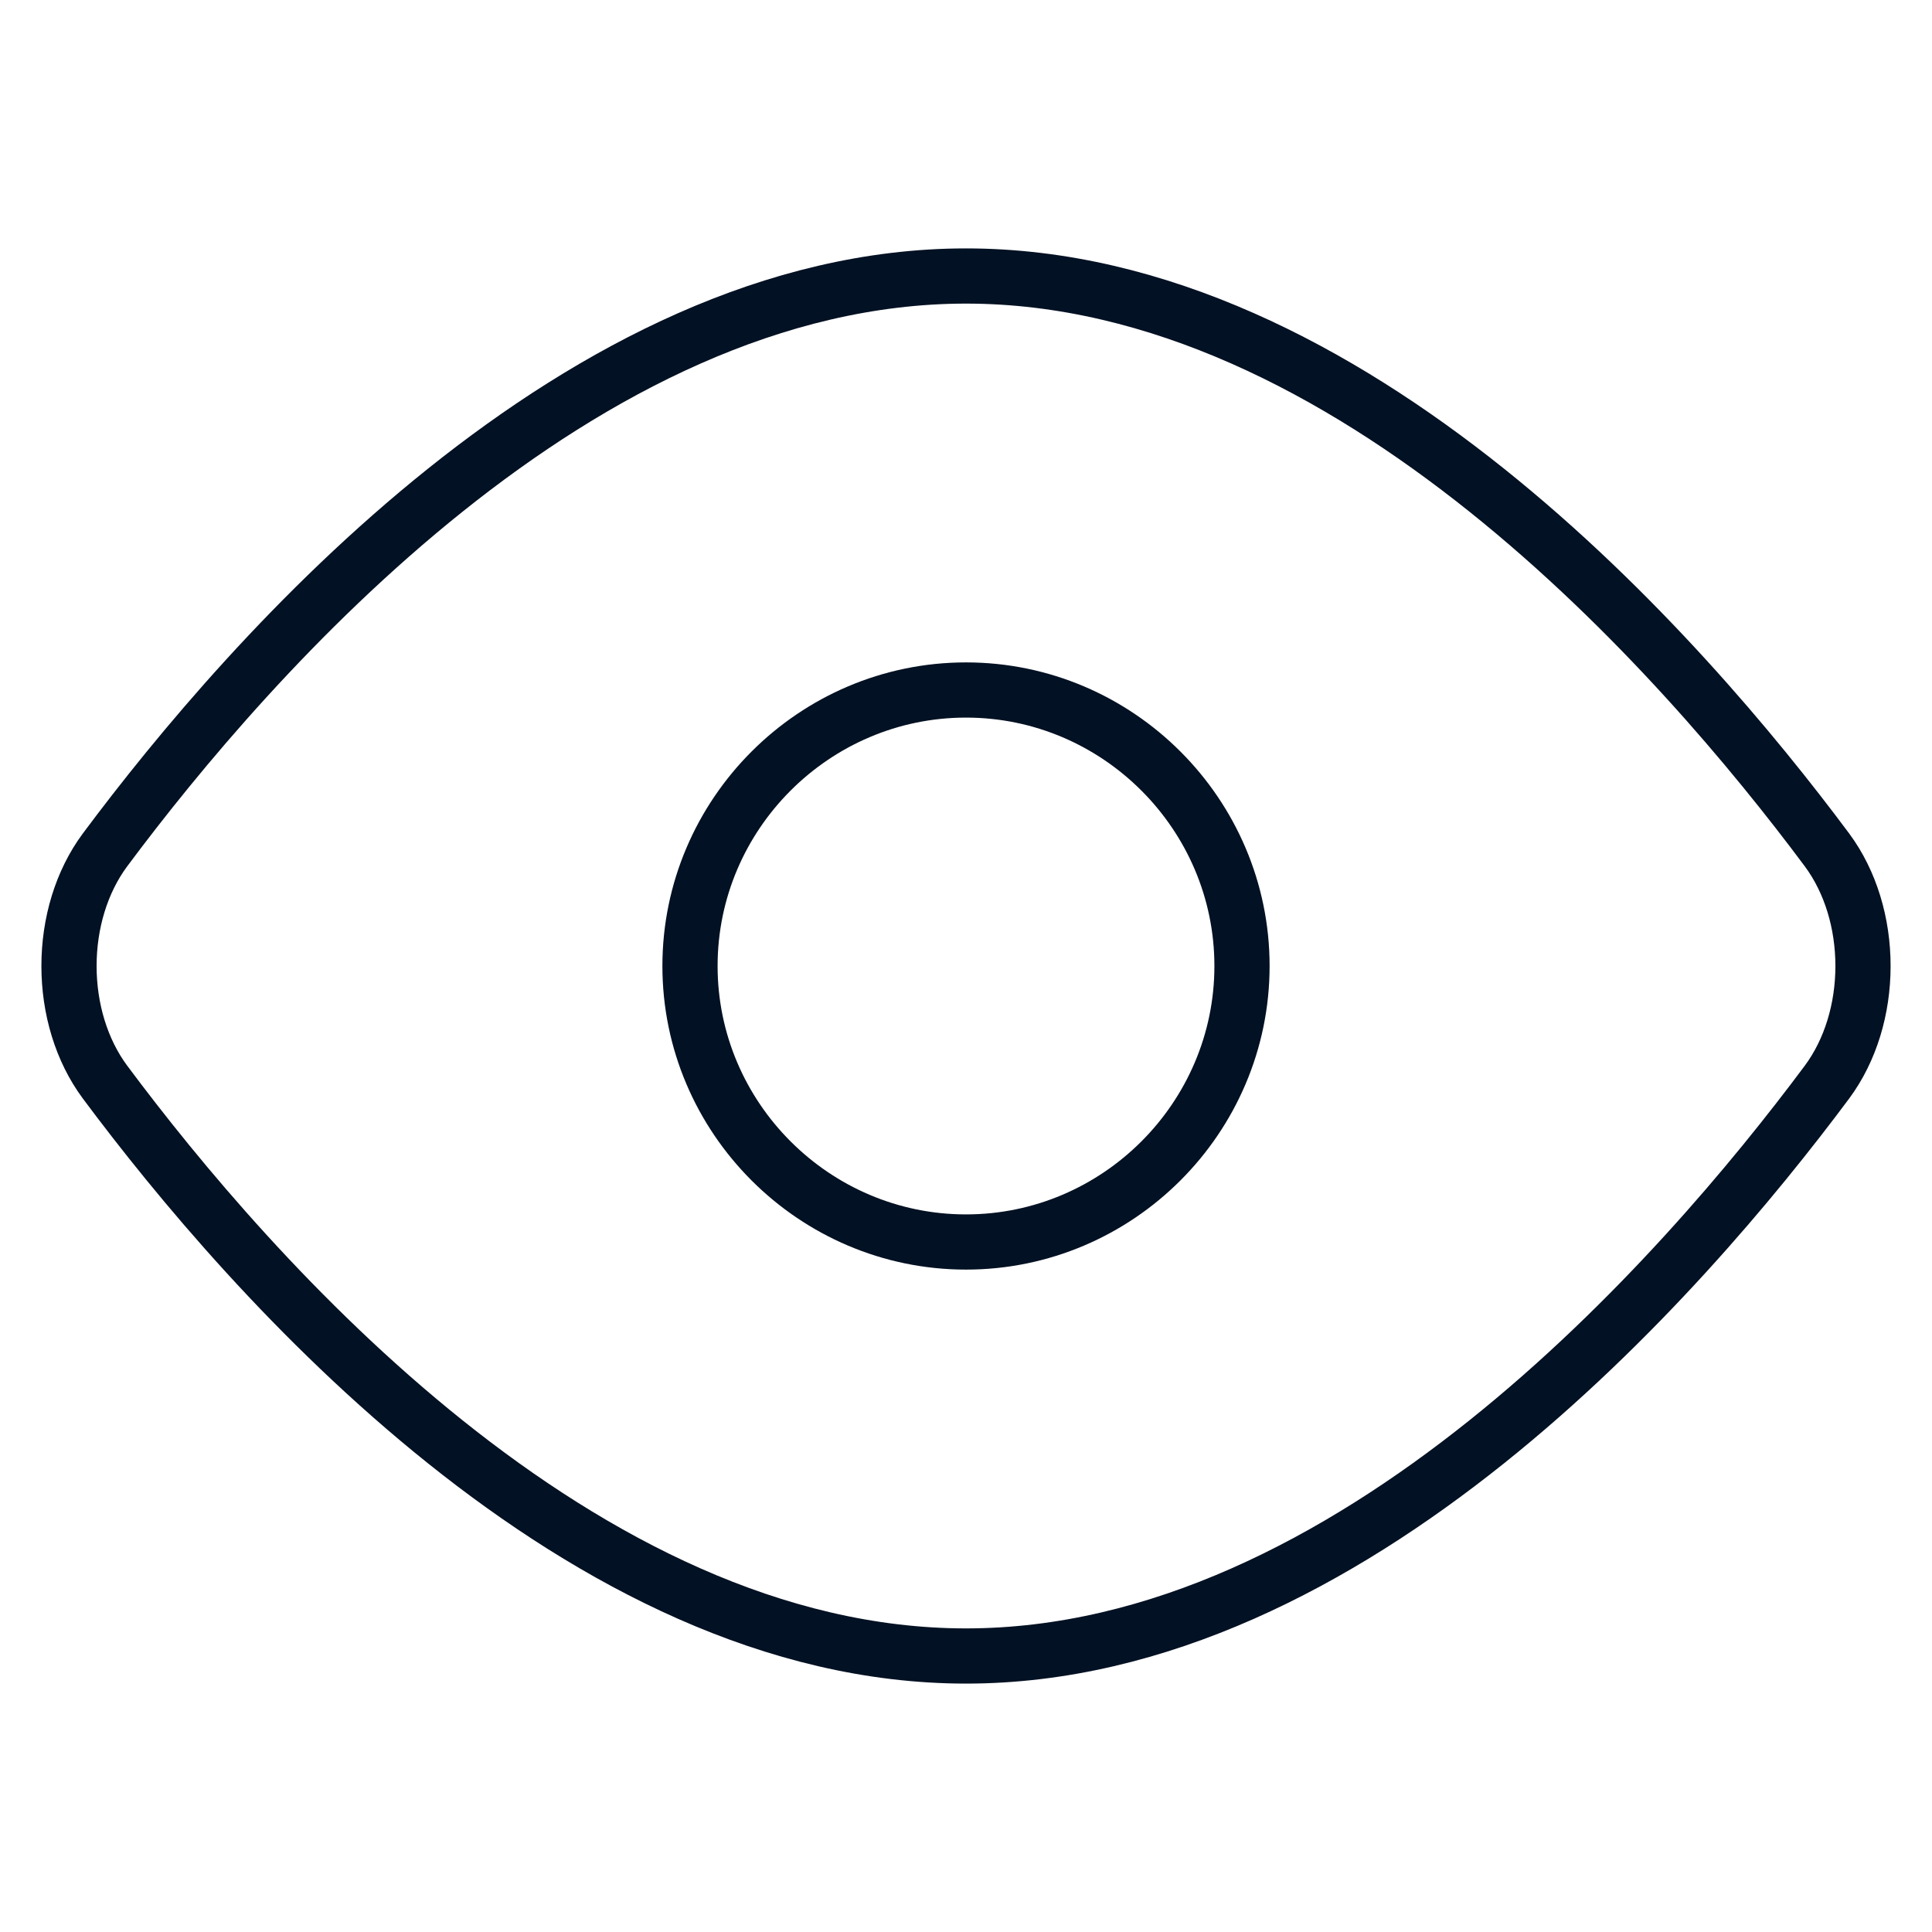
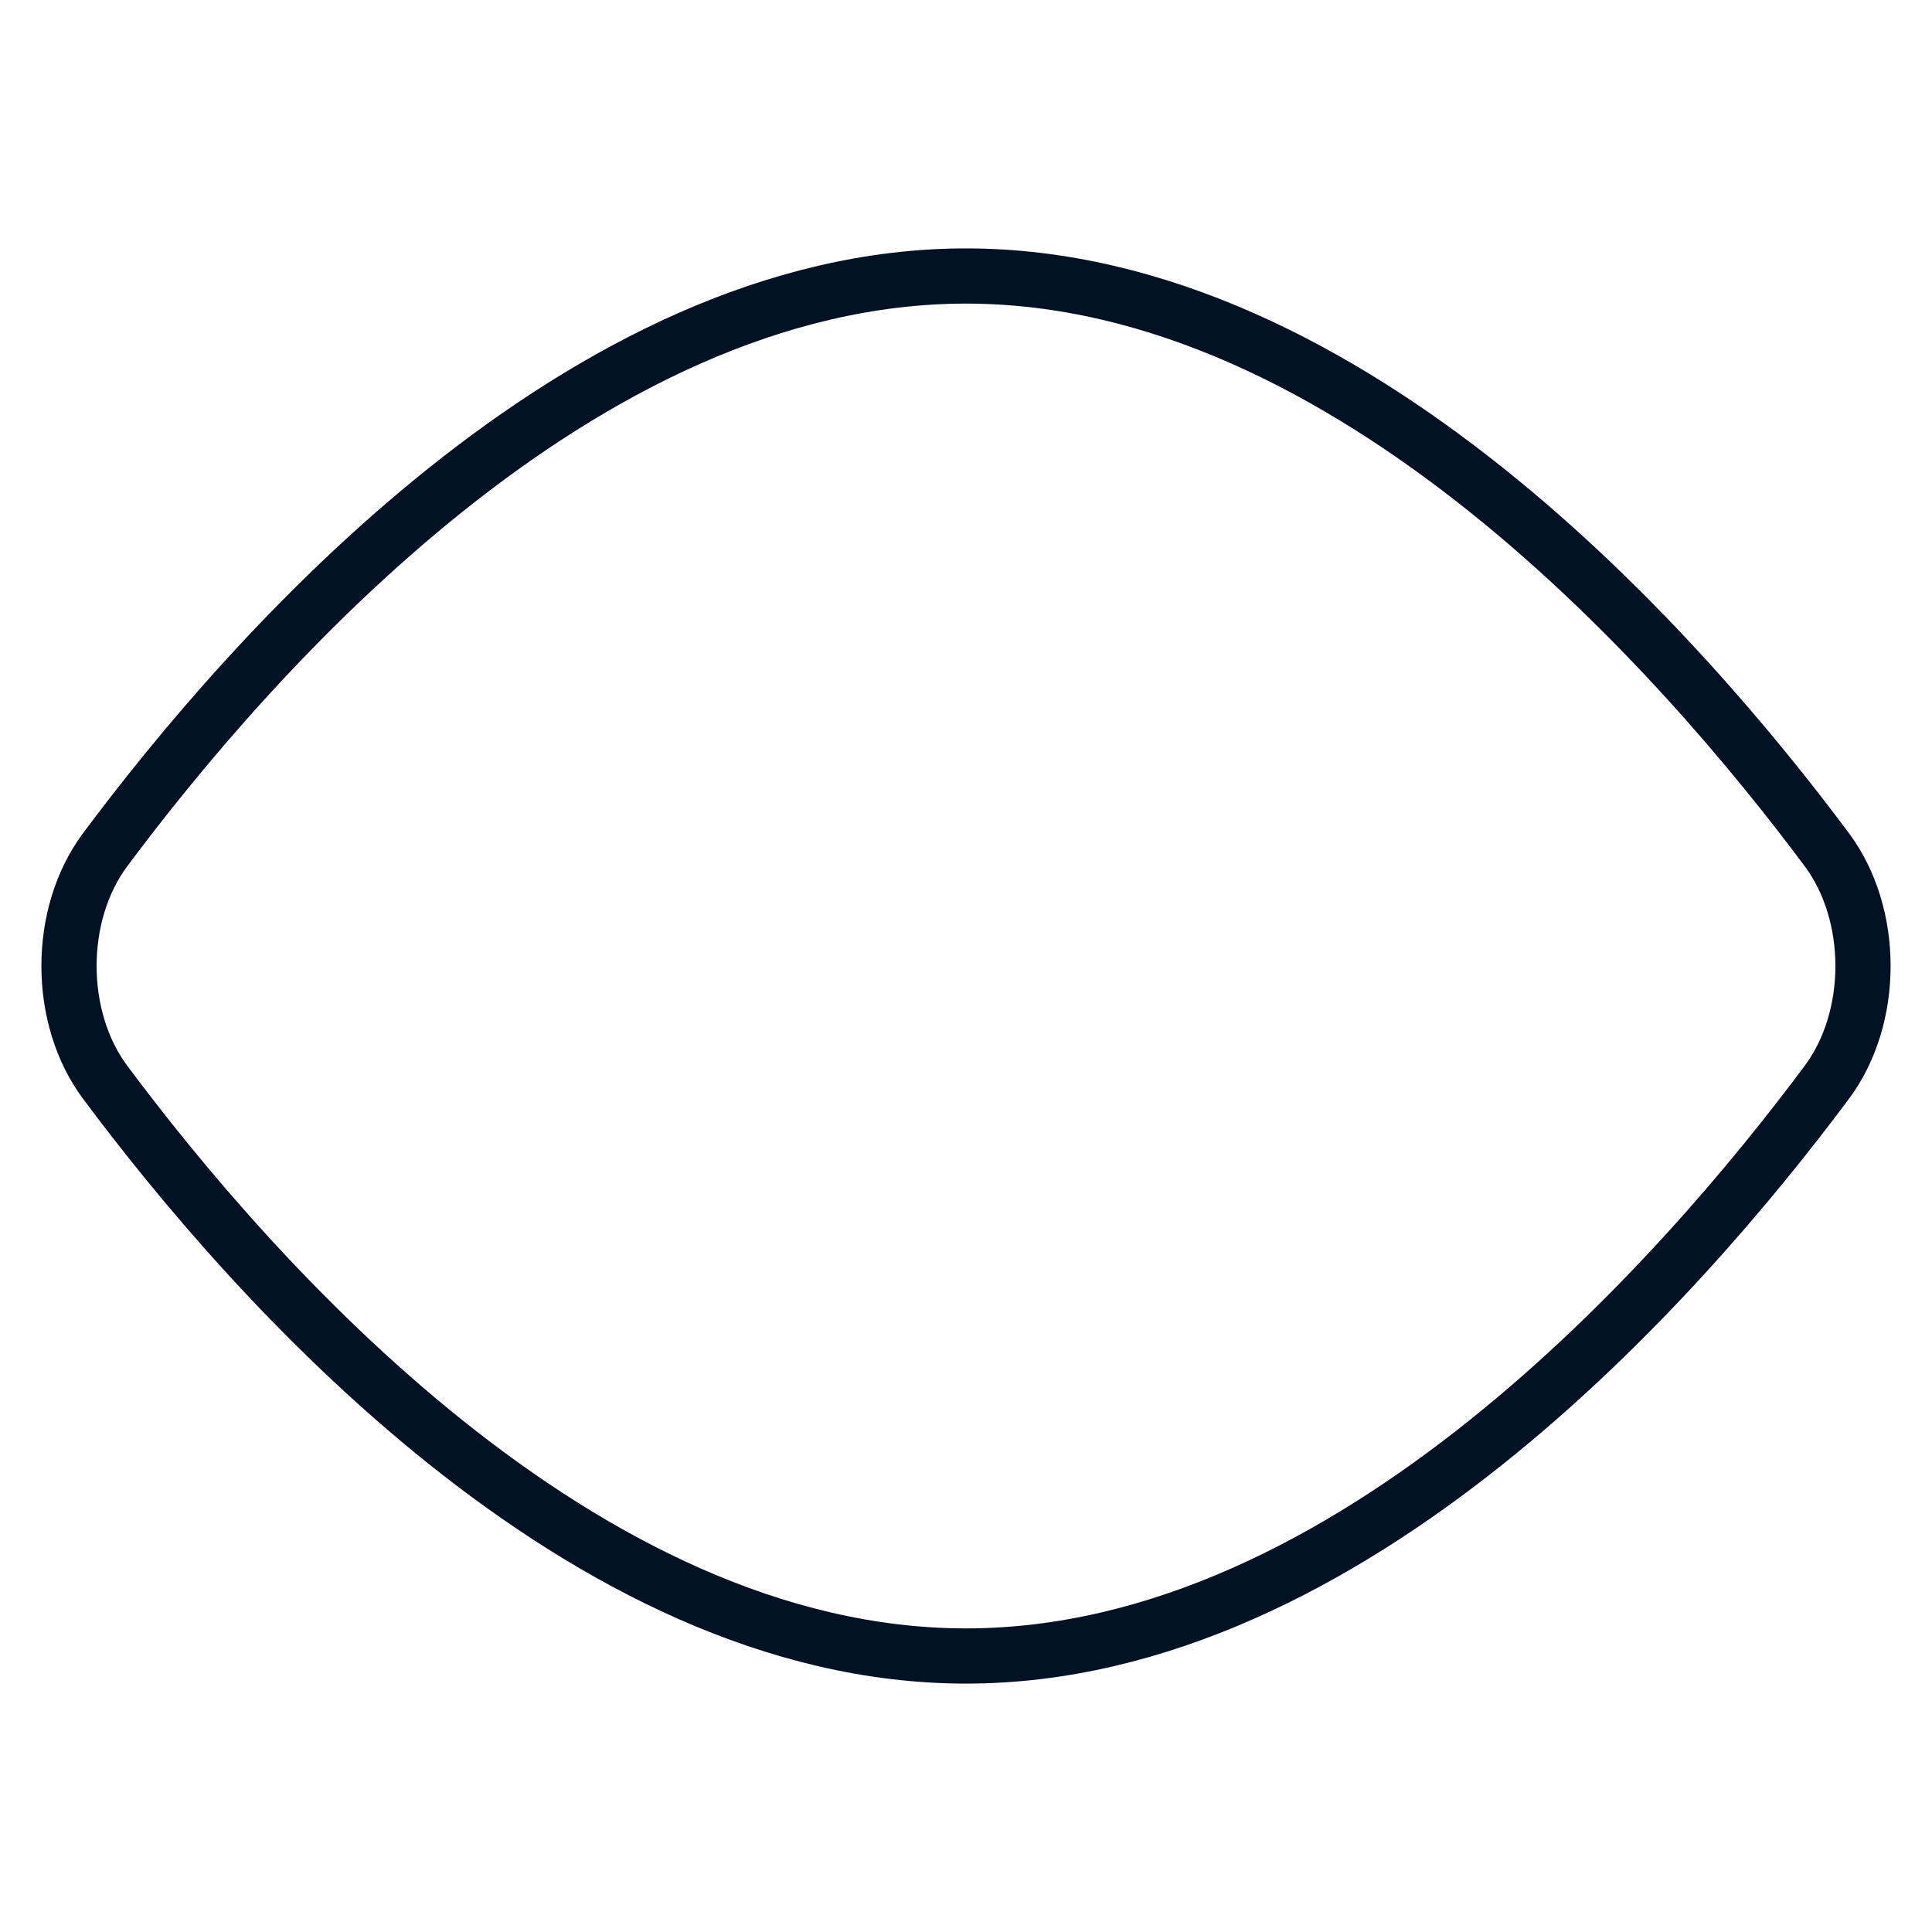
<svg xmlns="http://www.w3.org/2000/svg" id="Layer_1" data-name="Layer 1" viewBox="0 0 14 14">
  <defs>
    <style> .cls-1 { fill: none; stroke: #021123; stroke-miterlimit: 10; stroke-width: .4px; } </style>
  </defs>
  <g id="visible--eye-eyeball-open-view">
    <path id="Vector" class="cls-1" d="M13.24,6.16c.17.23.26.53.26.84s-.09.61-.26.84c-1.05,1.41-3.45,4.16-6.24,4.16S1.81,9.25.76,7.84c-.17-.23-.26-.53-.26-.84s.09-.61.26-.84c1.05-1.41,3.45-4.16,6.24-4.16s5.19,2.75,6.24,4.16Z" />
-     <path id="Vector_2" data-name="Vector 2" class="cls-1" d="M7,9c1.1,0,2-.9,2-2s-.9-2-2-2-2,.9-2,2,.9,2,2,2Z" />
  </g>
</svg>